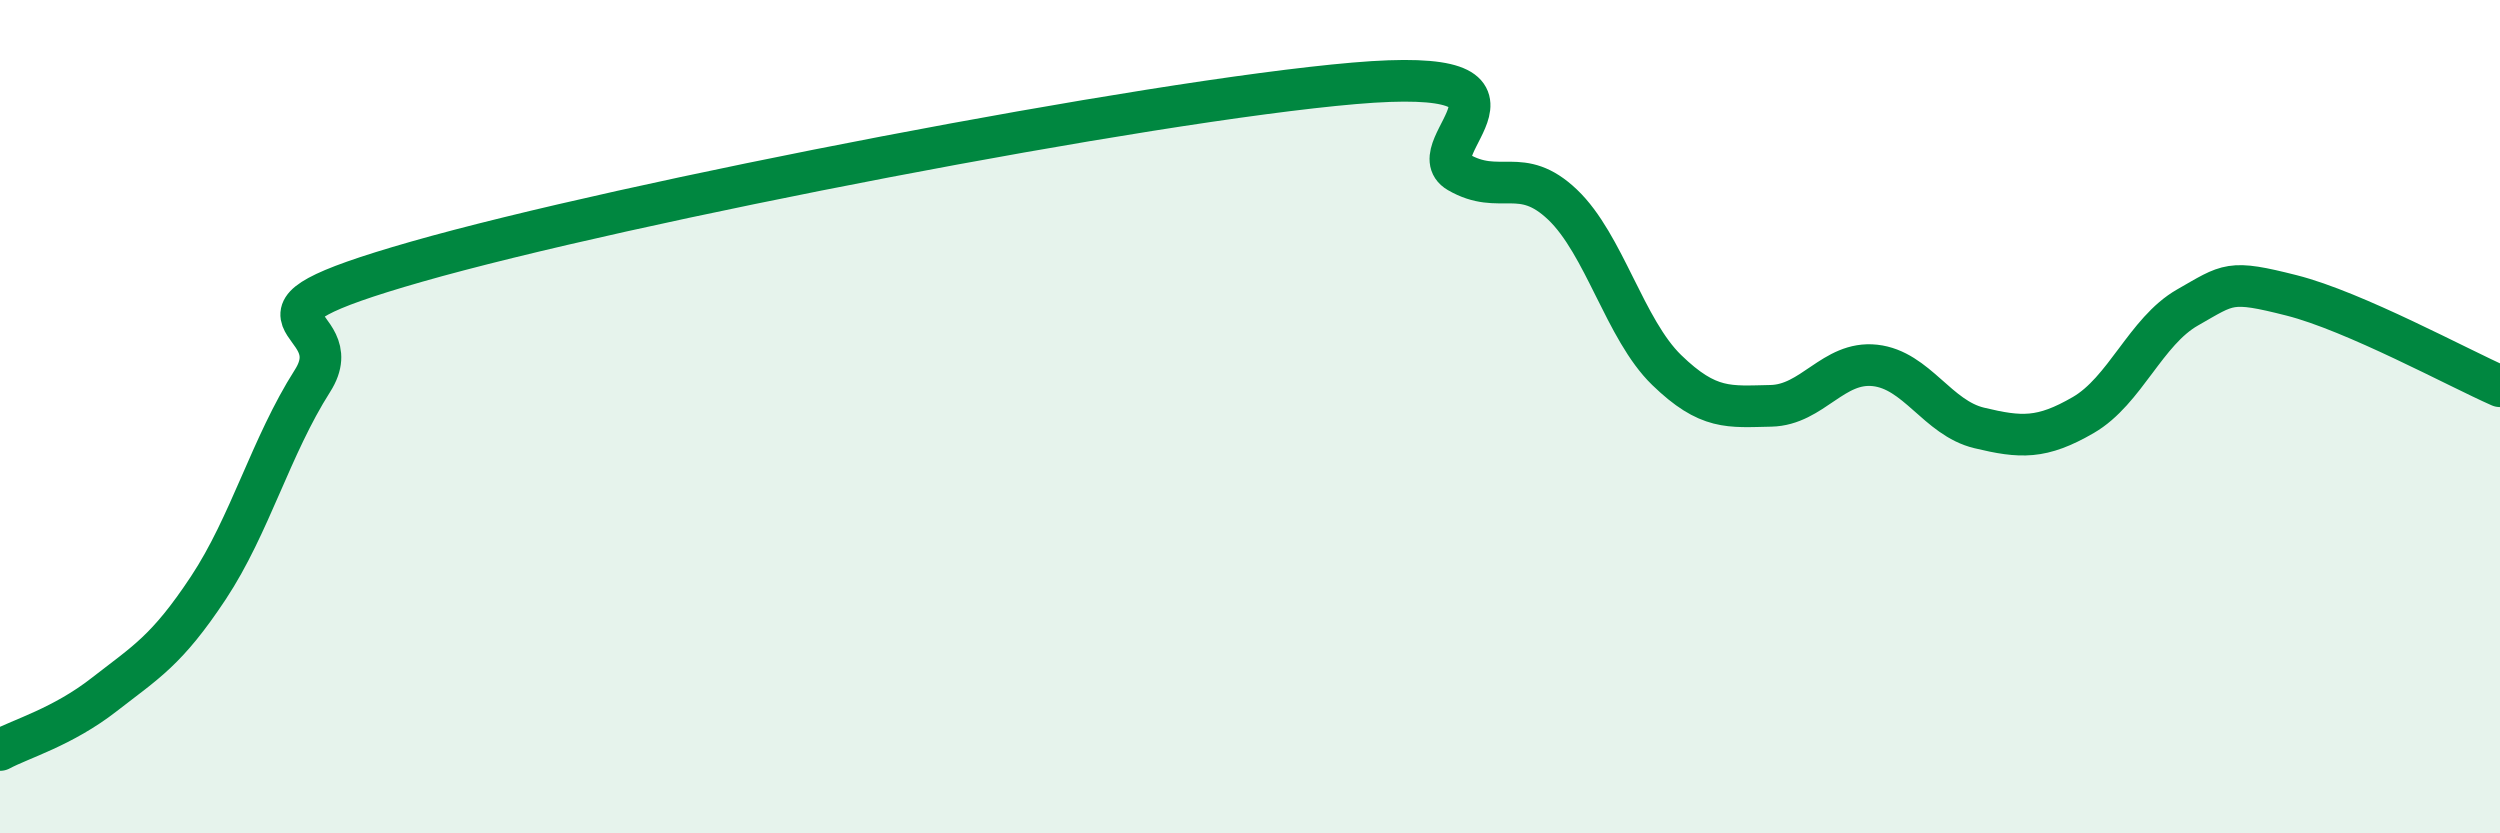
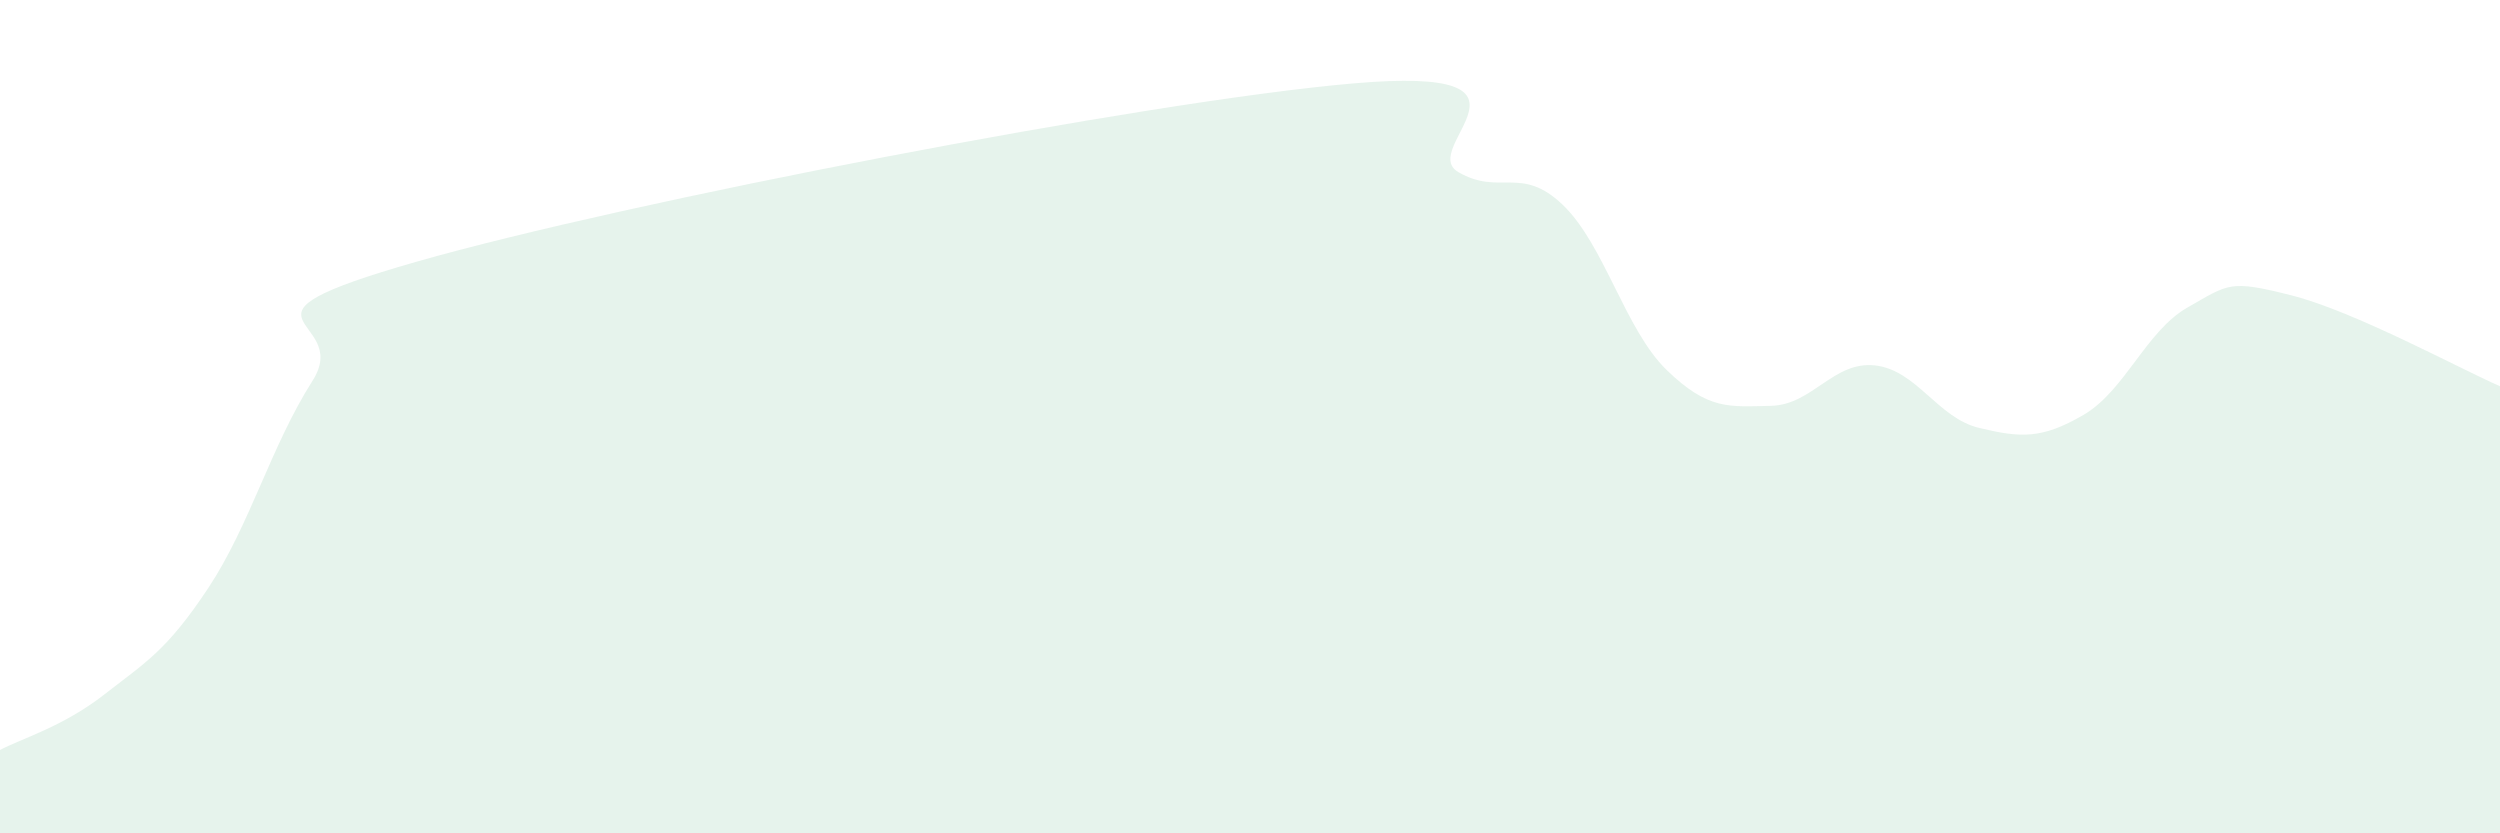
<svg xmlns="http://www.w3.org/2000/svg" width="60" height="20" viewBox="0 0 60 20">
  <path d="M 0,18 C 0.5,17.73 1.5,17.45 2.5,16.67 C 3.5,15.89 4,15.62 5,14.11 C 6,12.6 6.5,10.71 7.5,9.14 C 8.5,7.57 5,7.71 10,6.28 C 15,4.85 27.5,2.43 32.5,2 C 37.5,1.57 34,3.55 35,4.13 C 36,4.71 36.5,3.96 37.5,4.91 C 38.5,5.86 39,7.91 40,8.88 C 41,9.85 41.5,9.76 42.5,9.74 C 43.5,9.72 44,8.66 45,8.77 C 46,8.88 46.5,10.03 47.5,10.27 C 48.5,10.51 49,10.54 50,9.96 C 51,9.38 51.5,7.95 52.5,7.38 C 53.5,6.81 53.5,6.71 55,7.09 C 56.5,7.47 59,8.83 60,9.27L60 20L0 20Z" fill="#008740" opacity="0.1" stroke-linecap="round" stroke-linejoin="round" />
-   <path d="M 0,18 C 0.5,17.73 1.5,17.45 2.5,16.67 C 3.5,15.89 4,15.62 5,14.11 C 6,12.6 6.5,10.71 7.5,9.14 C 8.5,7.57 5,7.71 10,6.28 C 15,4.85 27.5,2.43 32.5,2 C 37.5,1.57 34,3.55 35,4.13 C 36,4.71 36.5,3.96 37.5,4.91 C 38.5,5.86 39,7.91 40,8.88 C 41,9.85 41.5,9.76 42.5,9.74 C 43.5,9.72 44,8.66 45,8.77 C 46,8.88 46.5,10.03 47.5,10.27 C 48.5,10.51 49,10.54 50,9.96 C 51,9.38 51.5,7.95 52.5,7.38 C 53.5,6.81 53.5,6.71 55,7.09 C 56.5,7.47 59,8.83 60,9.27" stroke="#008740" stroke-width="1" fill="none" stroke-linecap="round" stroke-linejoin="round" />
</svg>